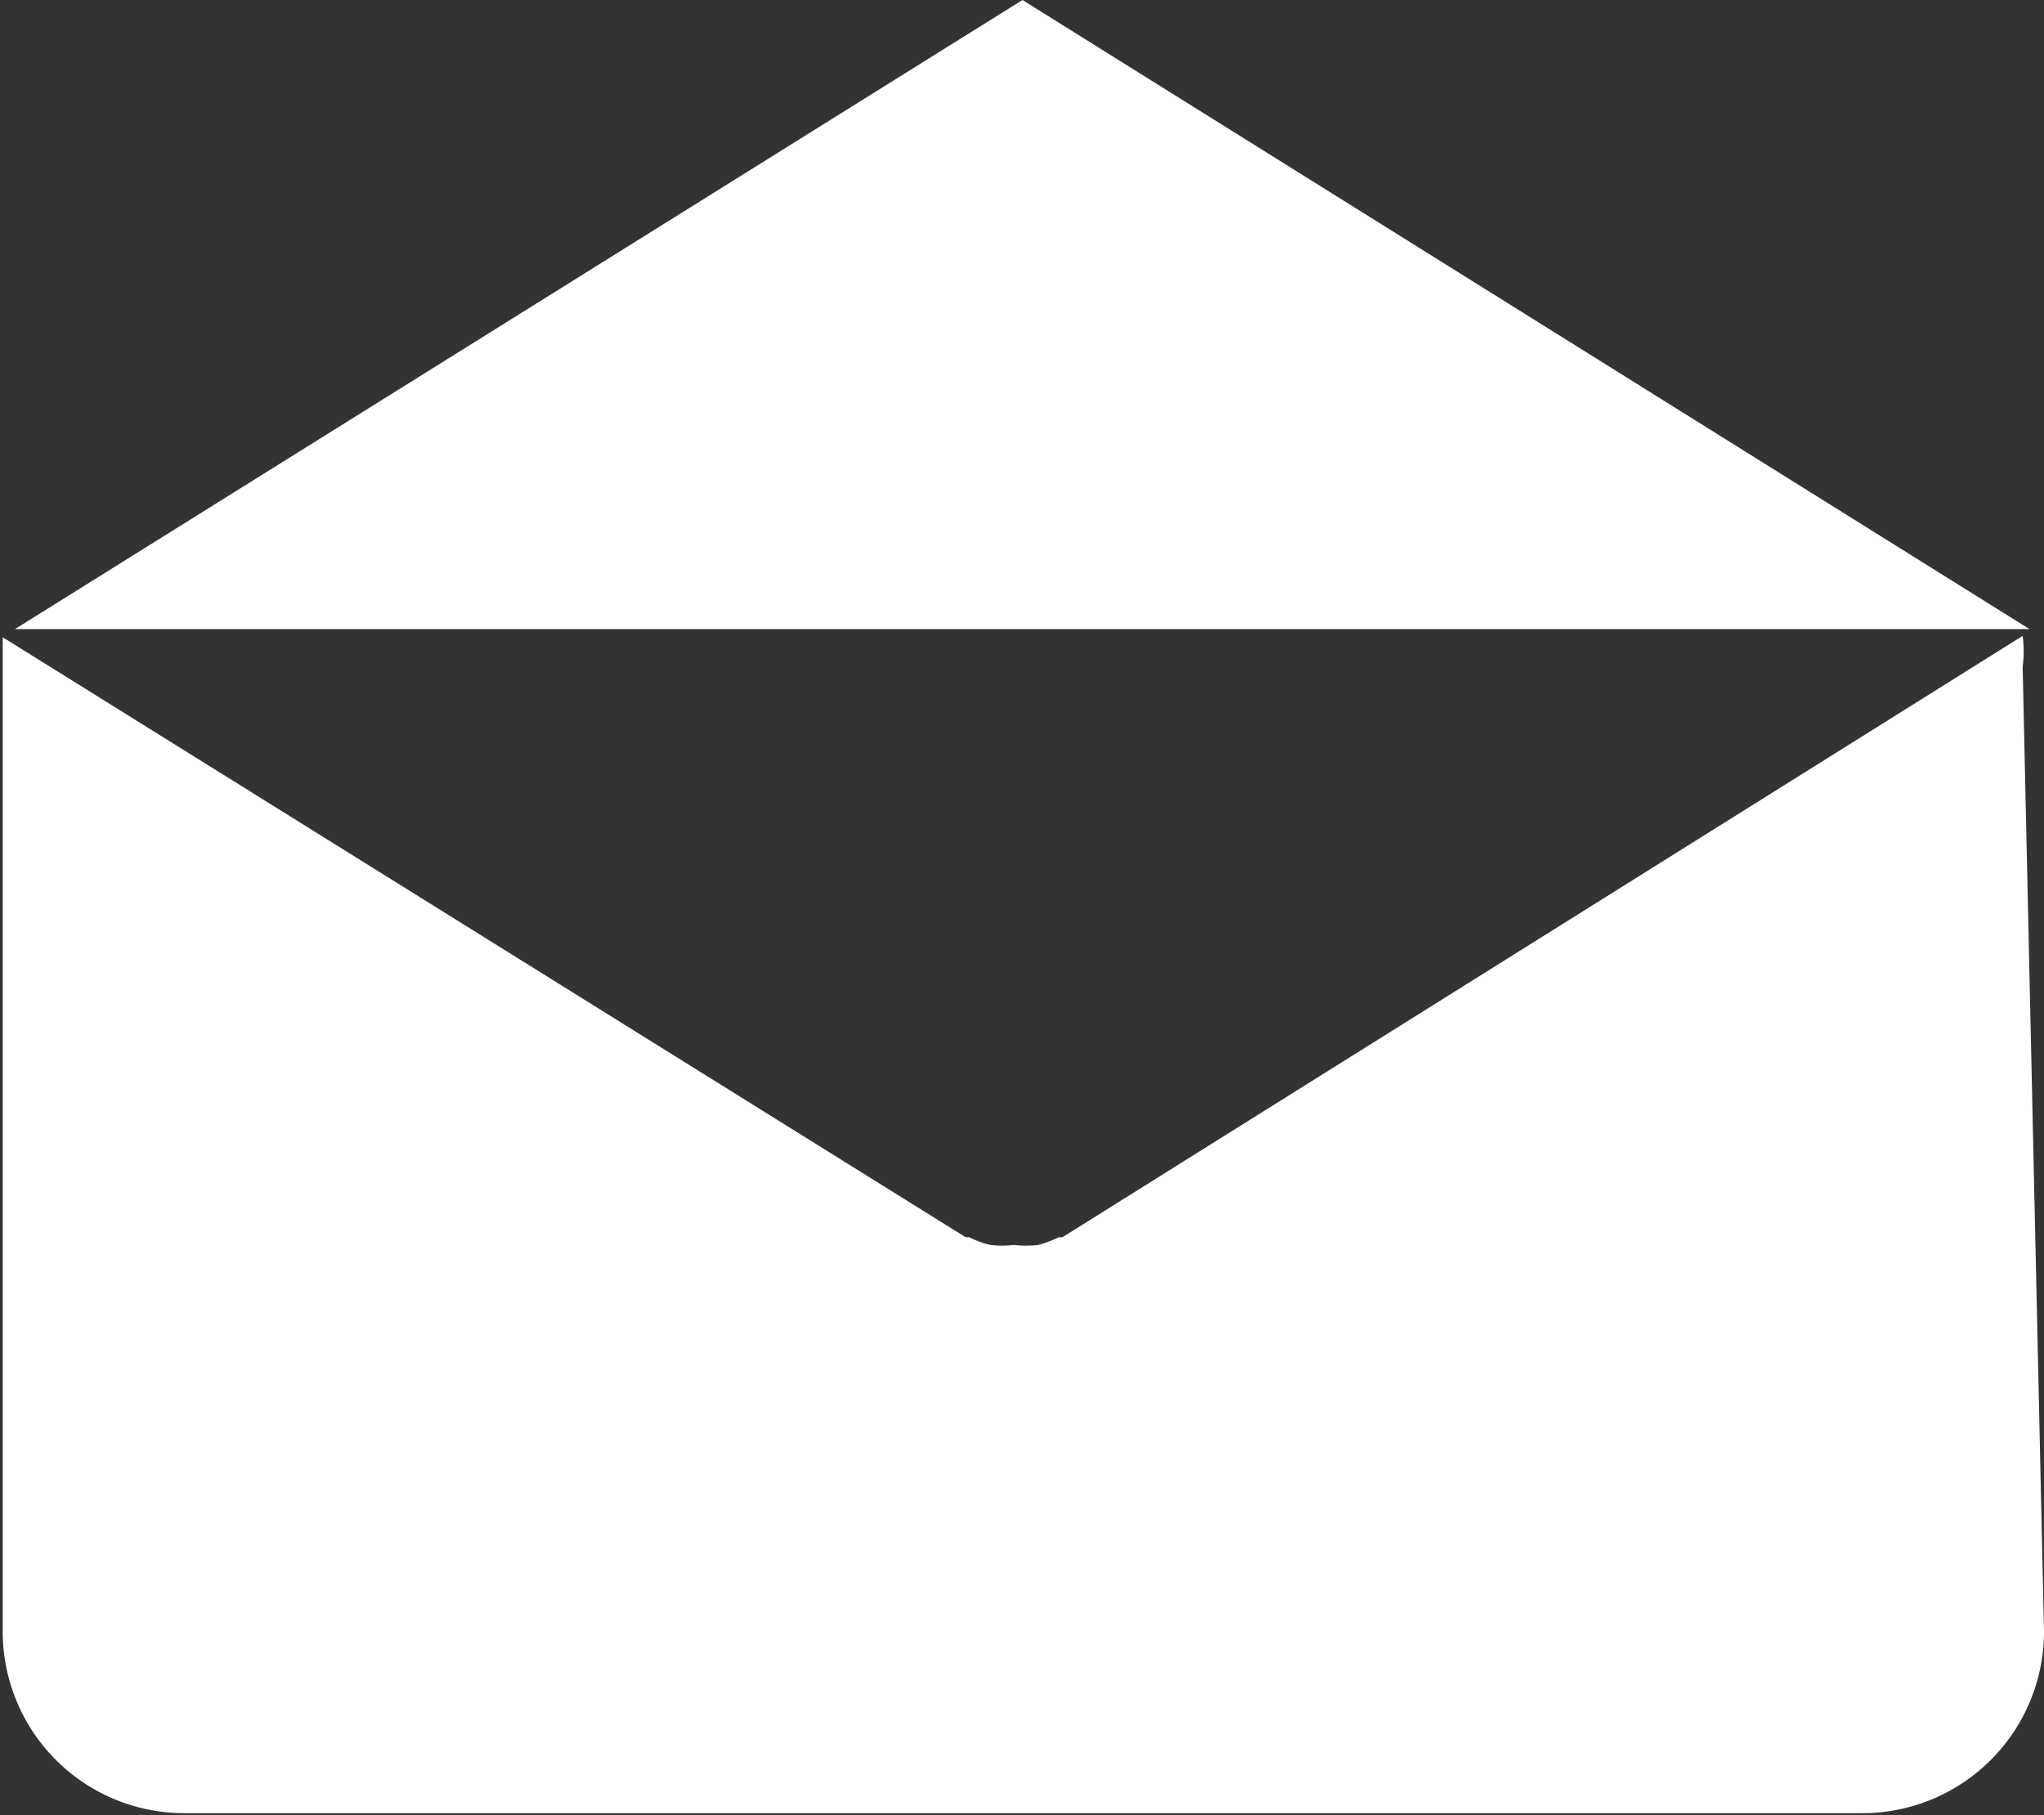
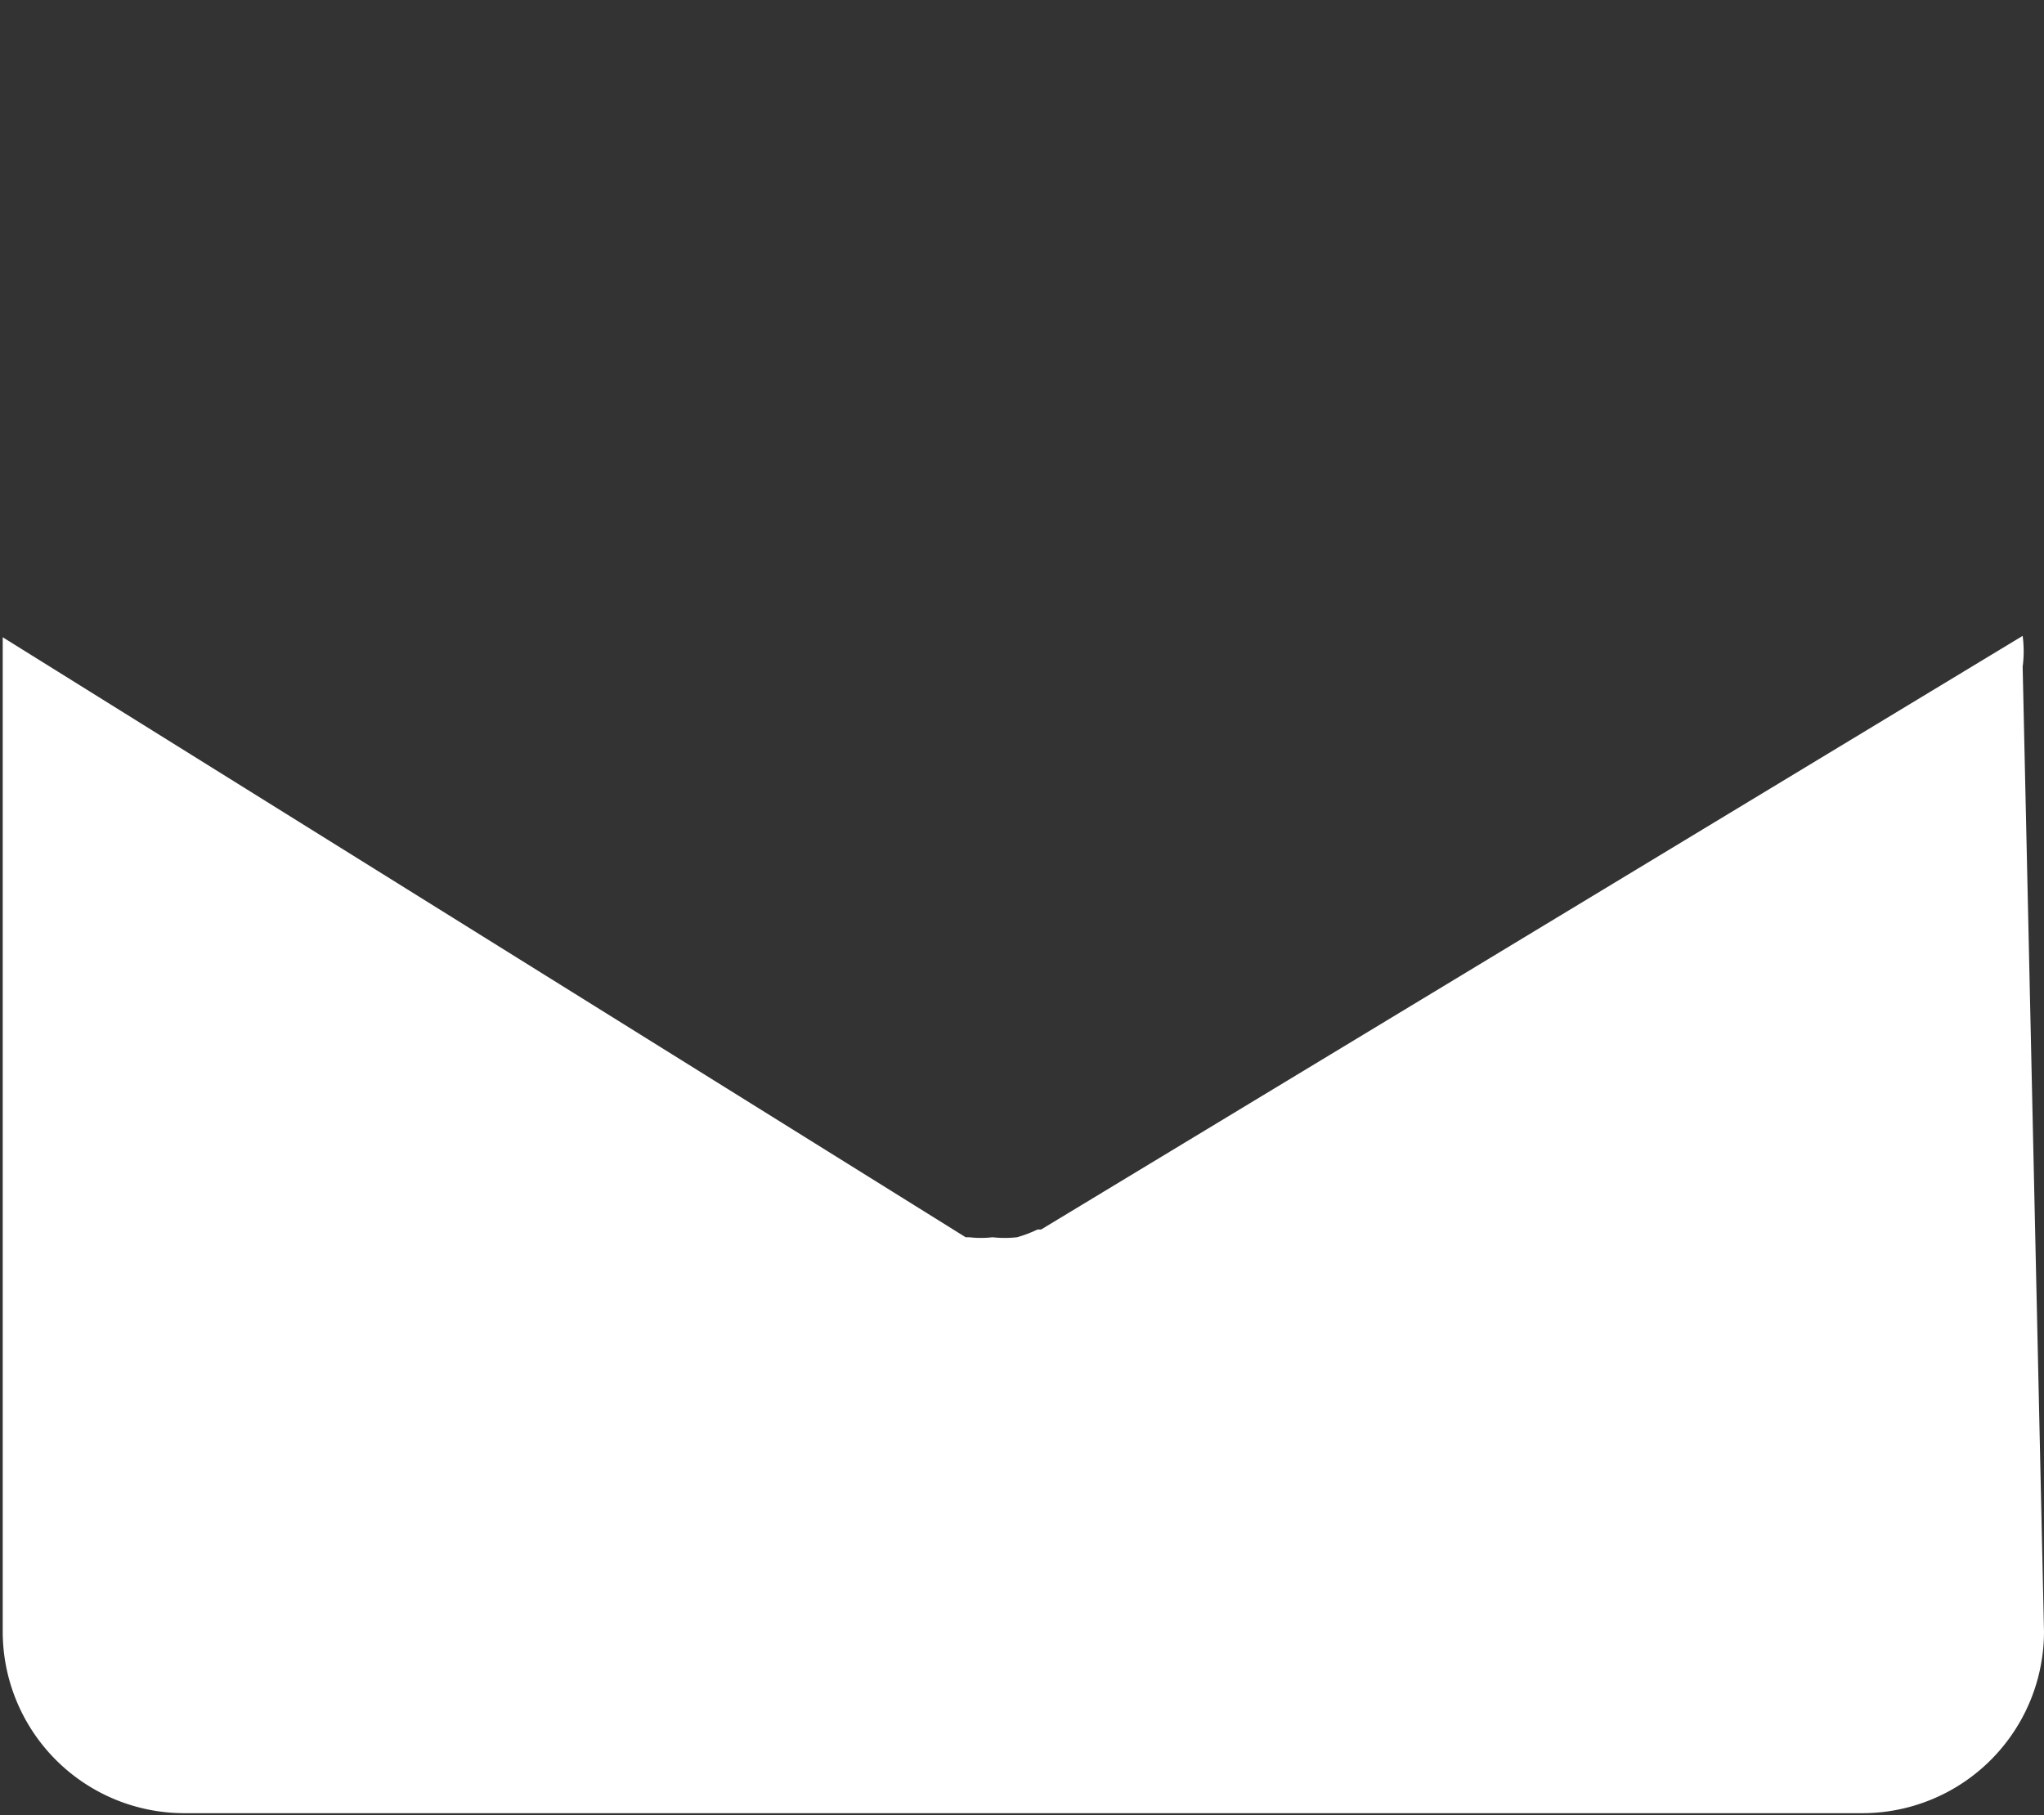
<svg xmlns="http://www.w3.org/2000/svg" viewBox="0 0 45 39.96">
  <rect x="0" y="0" width="45" height="39.96" fill="#333333" stroke="none" />
  <defs>
    <style>.cls-1{fill:#fff;}</style>
  </defs>
  <g id="Ebene_2" data-name="Ebene 2">
    <g id="Ebene_1-2" data-name="Ebene 1">
-       <path class="cls-1" d="M45,35.92h0a4,4,0,0,1-4,4H4.06a4,4,0,0,1-4-4V14.71c0-.22,0-.45,0-.68l21.2,13.21h.08a2,2,0,0,0,.47.17h0a2.18,2.18,0,0,0,.51,0h0a2.44,2.44,0,0,0,.54,0h0a2.75,2.75,0,0,0,.45-.17h.08L44.53,14a2.58,2.58,0,0,1,0,.68Z" />
-       <polygon class="cls-1" points="22.51 0 44.68 13.85 0.33 13.85 22.51 0" />
+       <path class="cls-1" d="M45,35.92h0a4,4,0,0,1-4,4H4.06a4,4,0,0,1-4-4V14.71c0-.22,0-.45,0-.68l21.2,13.21h.08h0a2.18,2.18,0,0,0,.51,0h0a2.44,2.44,0,0,0,.54,0h0a2.75,2.75,0,0,0,.45-.17h.08L44.53,14a2.58,2.58,0,0,1,0,.68Z" />
    </g>
  </g>
</svg>